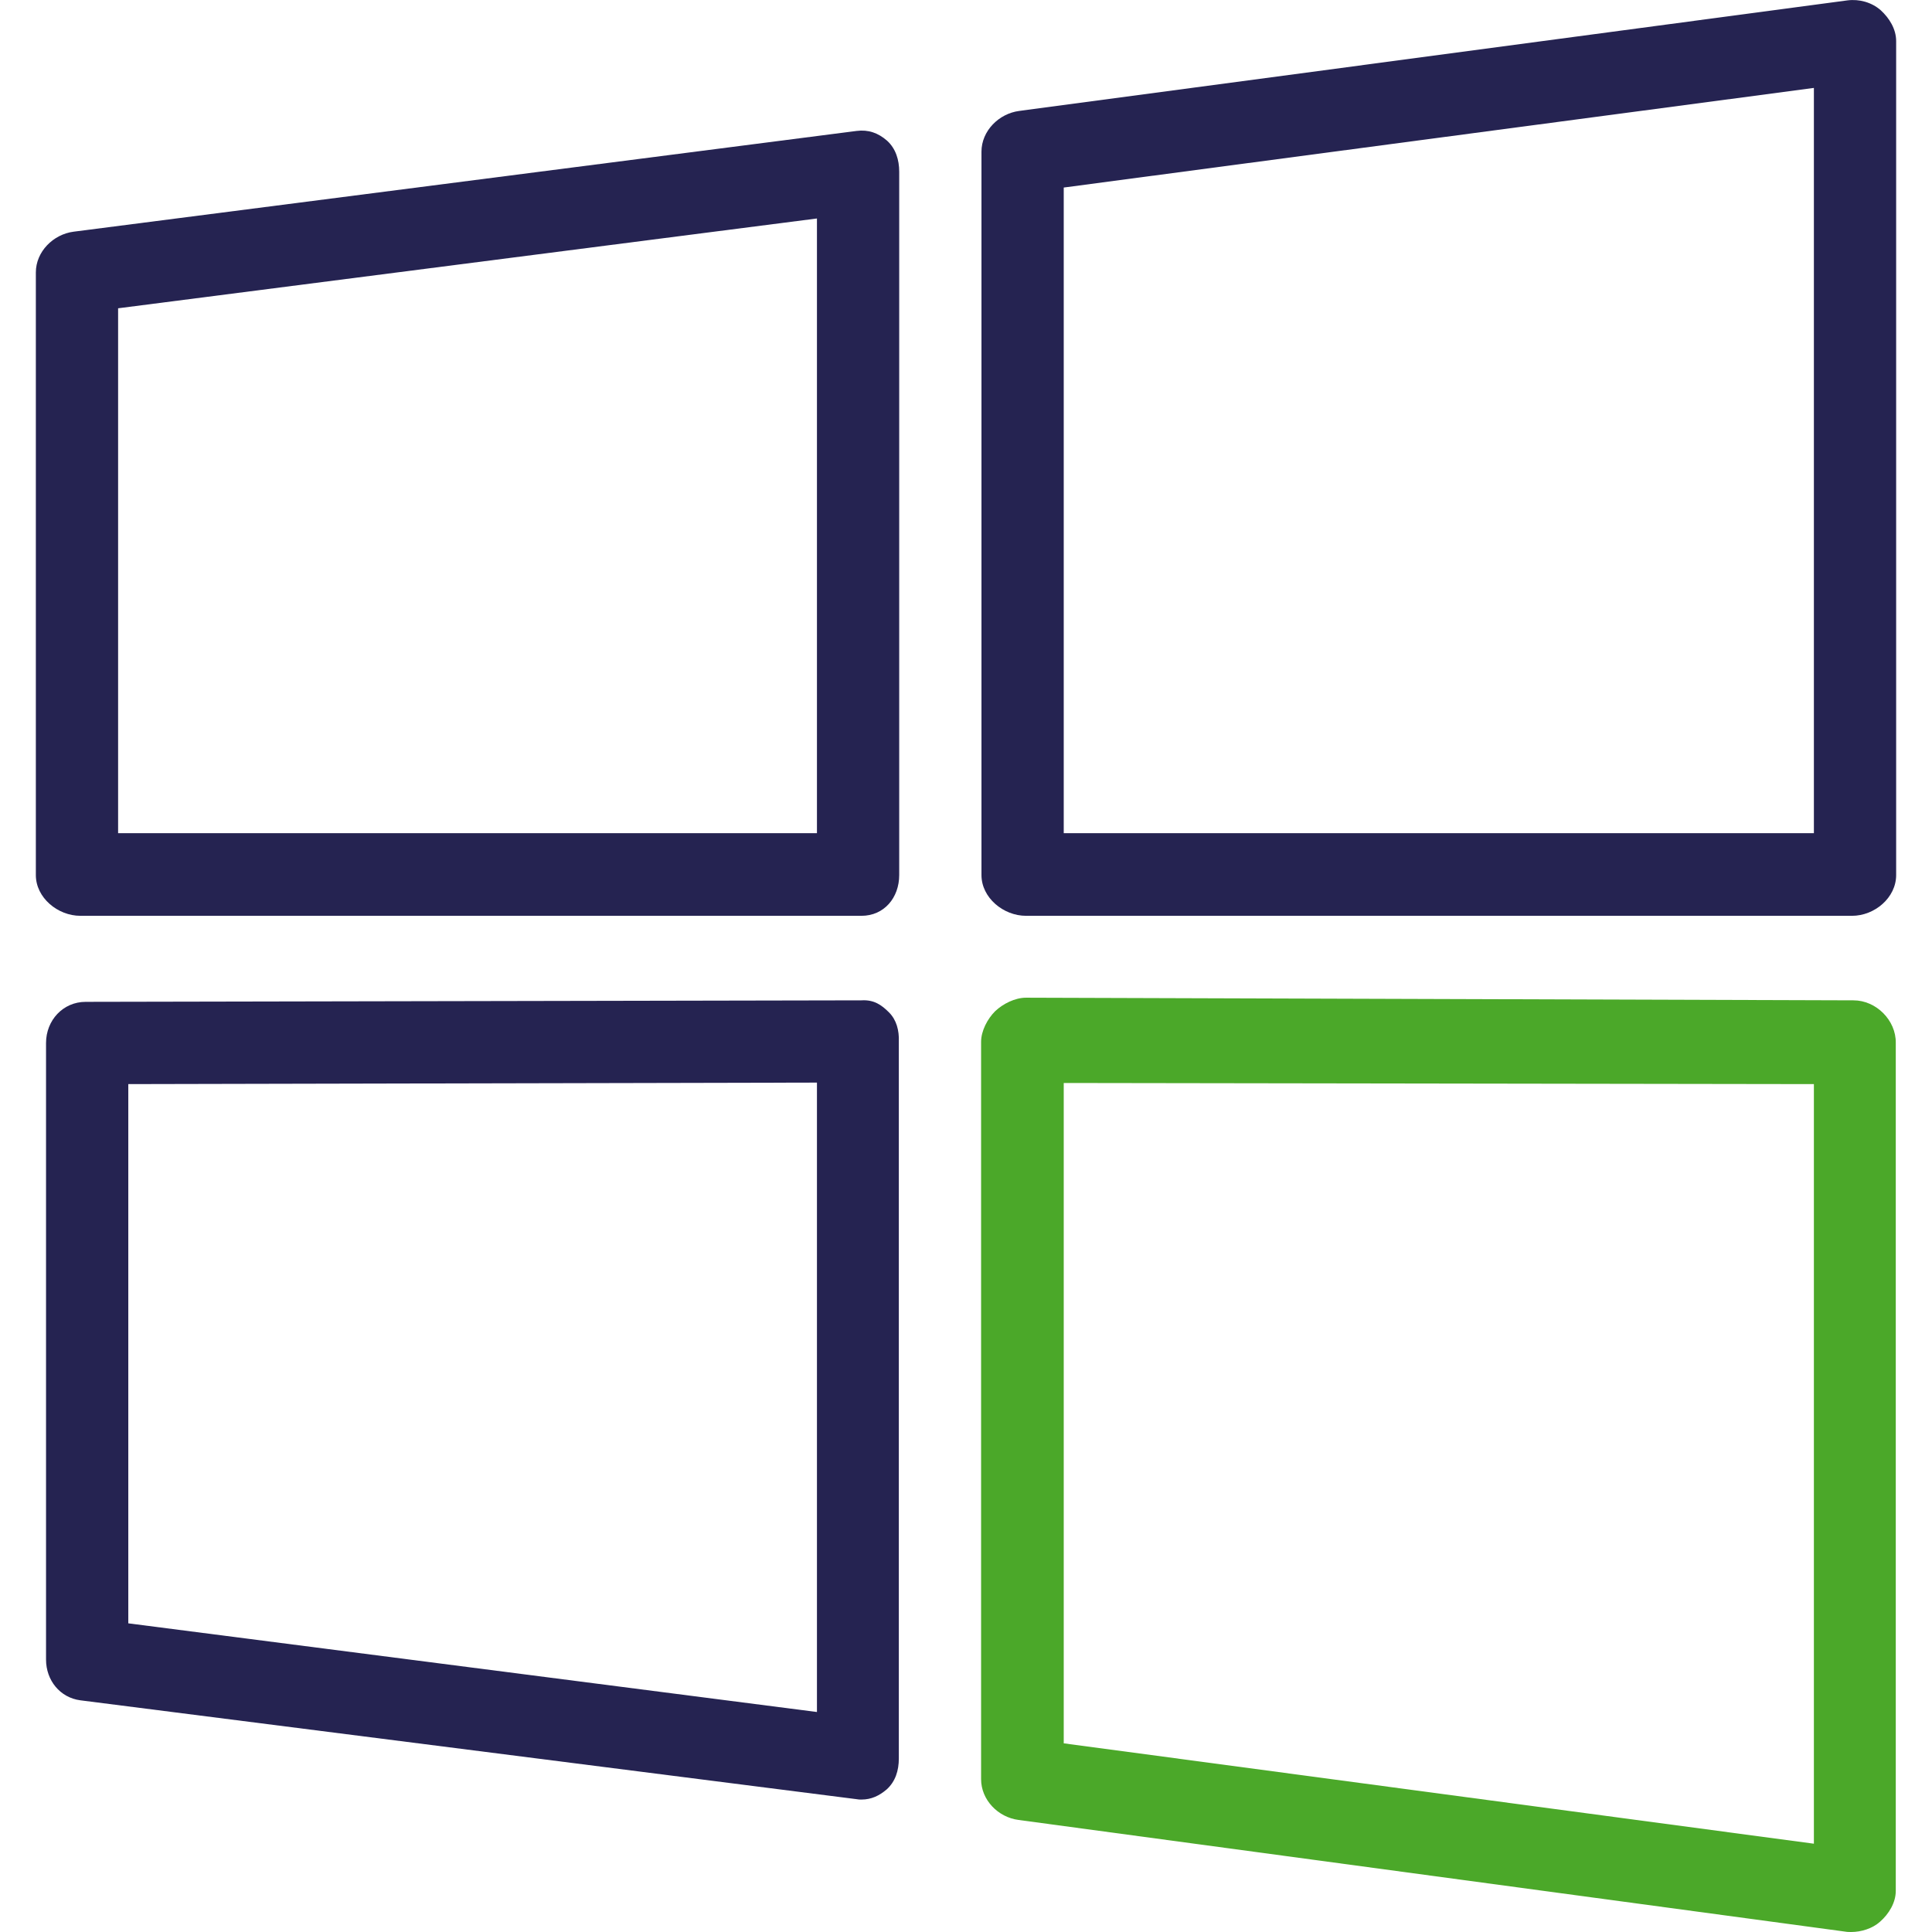
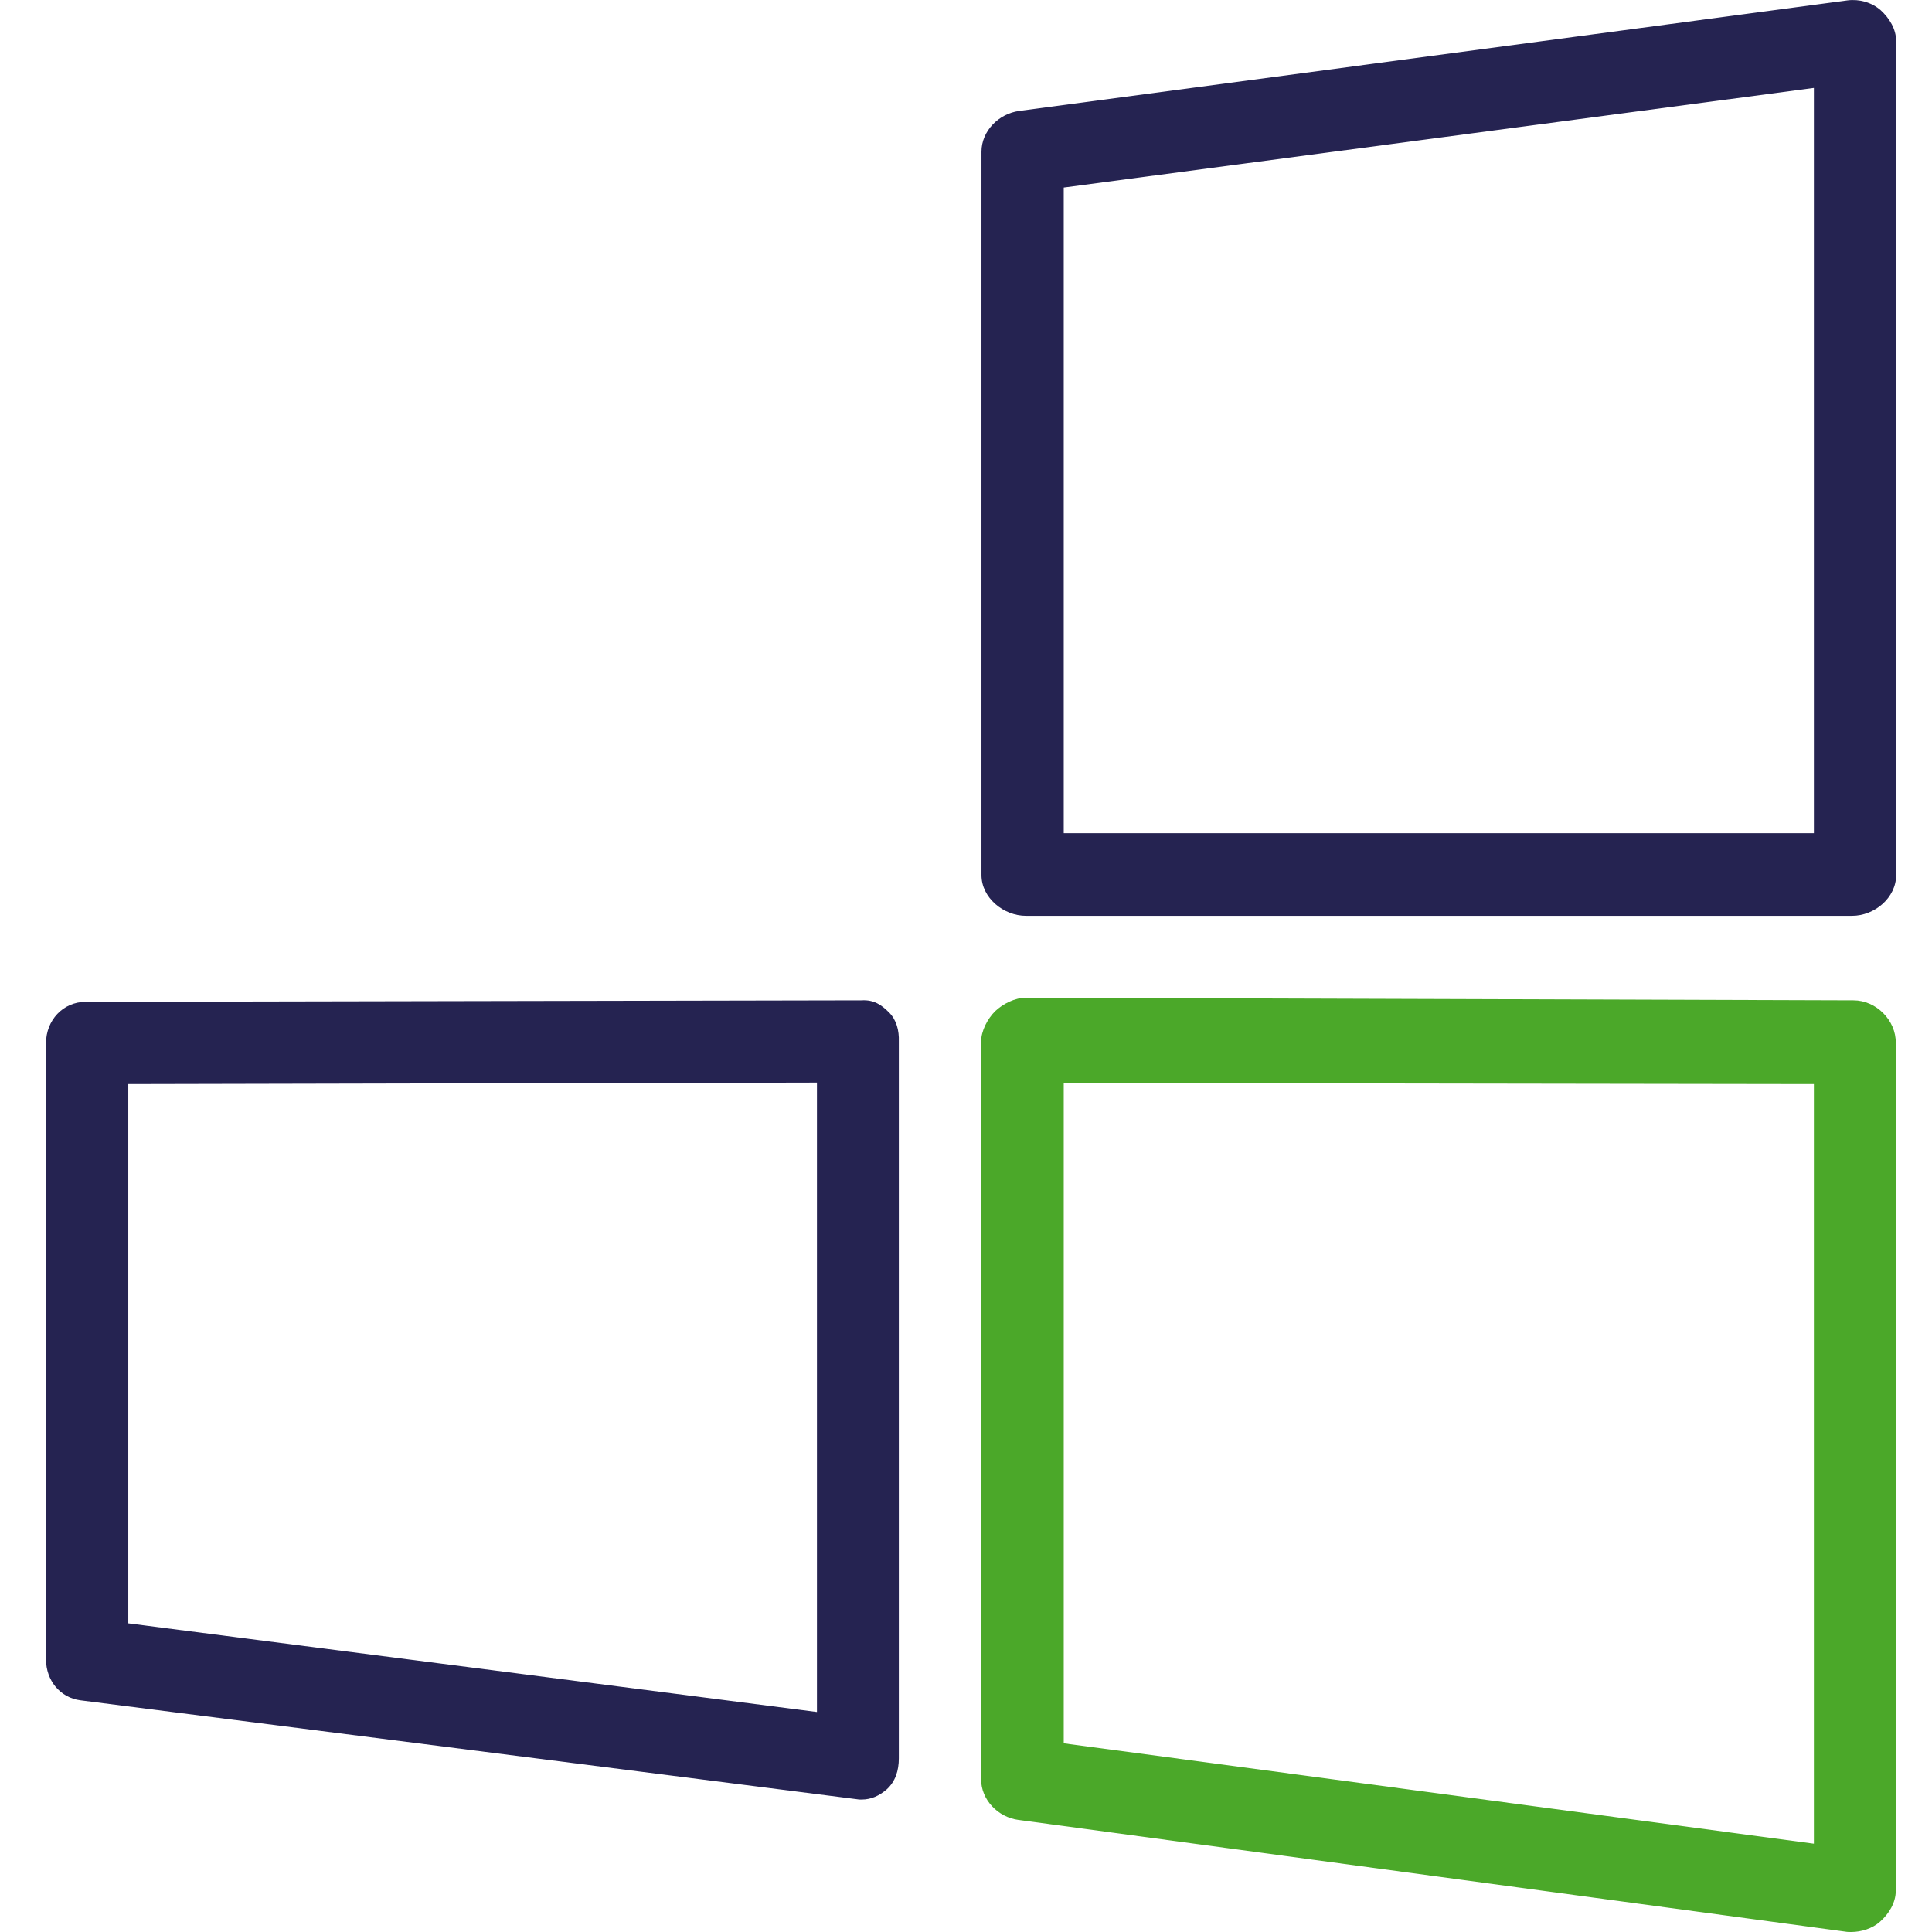
<svg xmlns="http://www.w3.org/2000/svg" version="1.1" id="Layer_1" x="0px" y="0px" viewBox="0 0 512 512" style="enable-background:new 0 0 512 512;" xml:space="preserve">
  <style type="text/css">
	.st0{fill:#252351;}
	.st1{fill:#4BA829;}
</style>
  <g>
    <g>
      <path class="st0" d="M498.4,2.7c-2.4-2.1-5.7-3-8.8-2.6L270.1,29.4c-5.4,0.7-10,5.3-10,10.8v191.7c0,6,5.8,10.8,11.8,10.8h218.9    c6,0,11.7-4.8,11.7-10.8V10.9C502.5,7.7,500.7,4.8,498.4,2.7z M480.7,220.8H281.9V49.7l198.8-26.4L480.7,220.8L480.7,220.8z" />
    </g>
  </g>
  <g>
    <g>
      <path class="st0" d="M235.6,268.3c-2-2-4-3.4-7.3-3.2l-205.6,0.4c-6,0-10.5,4.9-10.5,10.9v163.4c0,5.5,3.7,10.1,9.1,10.8    l205.7,26.2c0.5,0.1,0.8,0.1,1.3,0.1c2.6,0,4.7-1,6.7-2.7c2.3-2.1,3.2-5,3.2-8.2V276C238.3,273.1,237.6,270.3,235.6,268.3z     M216.5,453.7L34,430.2V287.3l182.5-0.4L216.5,453.7L216.5,453.7z" />
    </g>
  </g>
  <g>
    <g>
      <path class="st1" d="M491.2,265.1l-219.3-0.7c0,0,0,0,0,0c-2.9,0-6.1,1.6-8.2,3.6c-2,2-3.7,5.2-3.7,8.1v195.4    c0,5.5,4.5,10.1,9.9,10.8l219.1,29.6c0.5,0.1,1.1,0.1,1.6,0.1c2.6,0,5.6-0.9,7.6-2.7c2.4-2.1,4.2-5.1,4.2-8.2V276.4    C502.5,270.4,497.2,265.1,491.2,265.1z M480.7,488.6L281.9,462V287l198.8,0.3V488.6z" />
    </g>
  </g>
  <g>
    <g>
-       <path class="st0" d="M235.1,37.3c-2.4-2.1-5-3-8.1-2.6L19.5,61.4c-5.4,0.7-10,5.3-10,10.8v159.7c0,6,5.8,10.8,11.8,10.8h207    c6,0,10-4.8,10-10.8V45.5C238.3,42.4,237.4,39.4,235.1,37.3z M216.5,220.8H31.3V81.7l185.2-23.8V220.8z" />
-     </g>
+       </g>
  </g>
</svg>